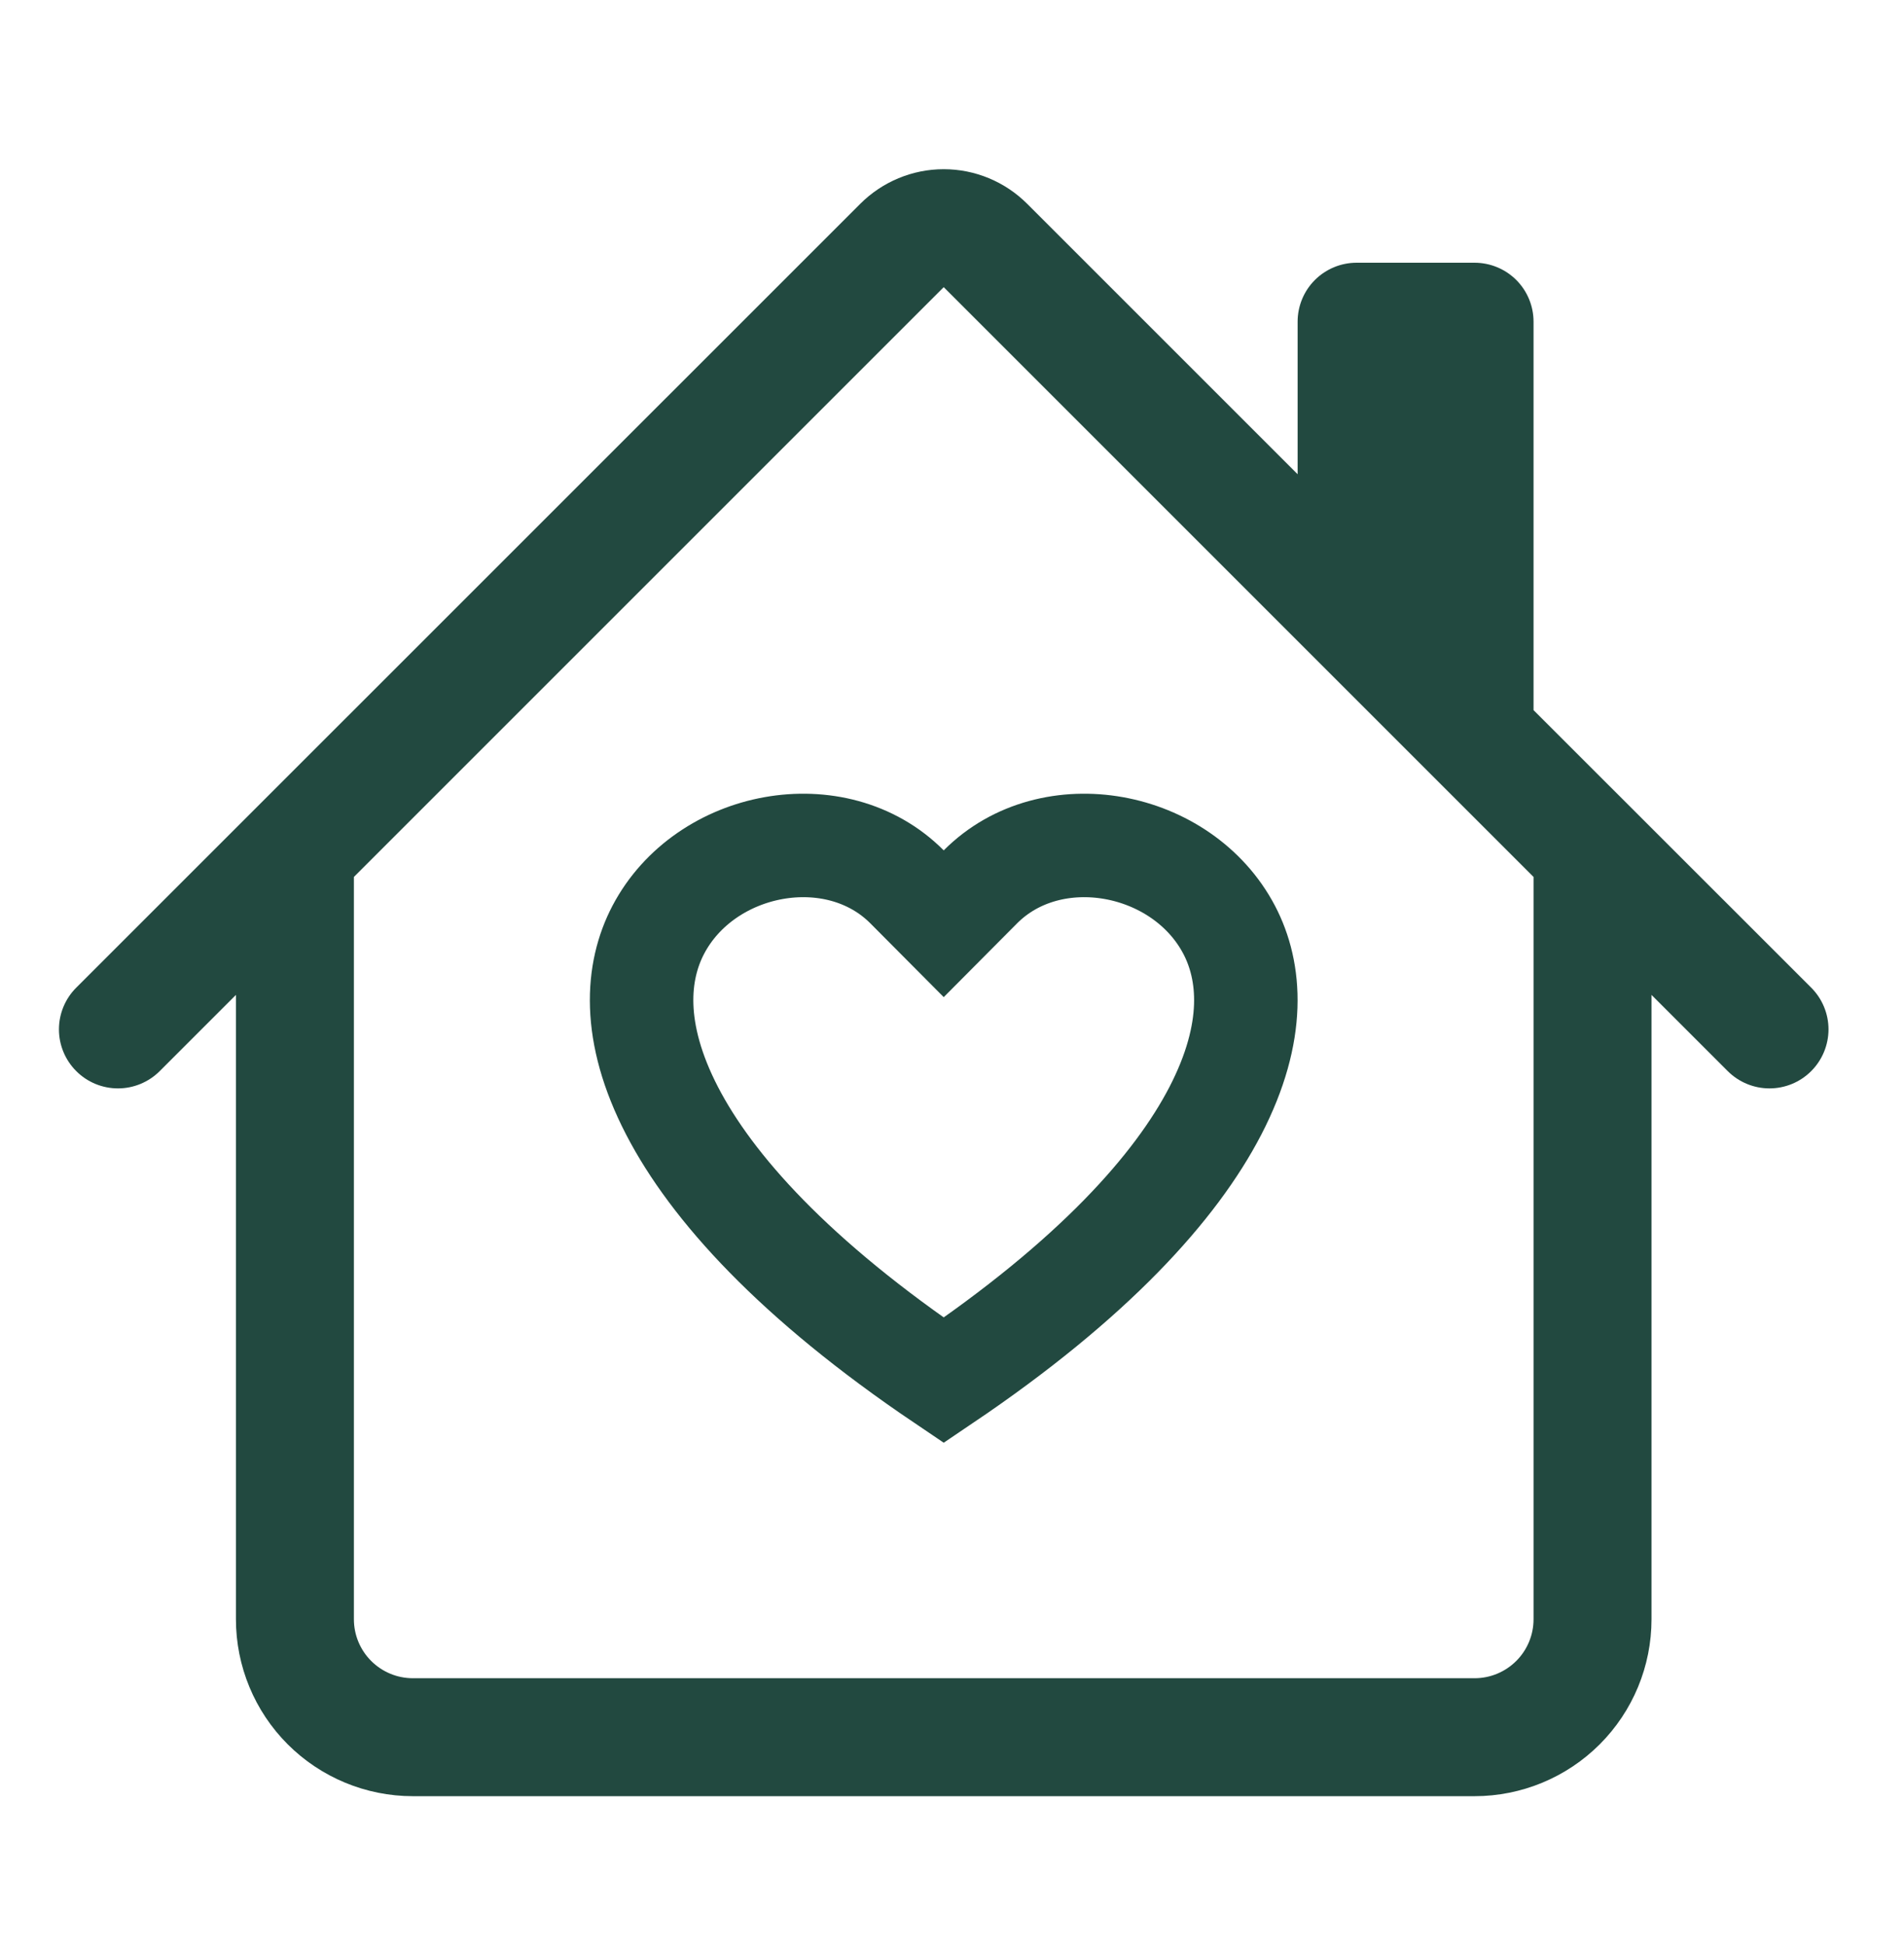
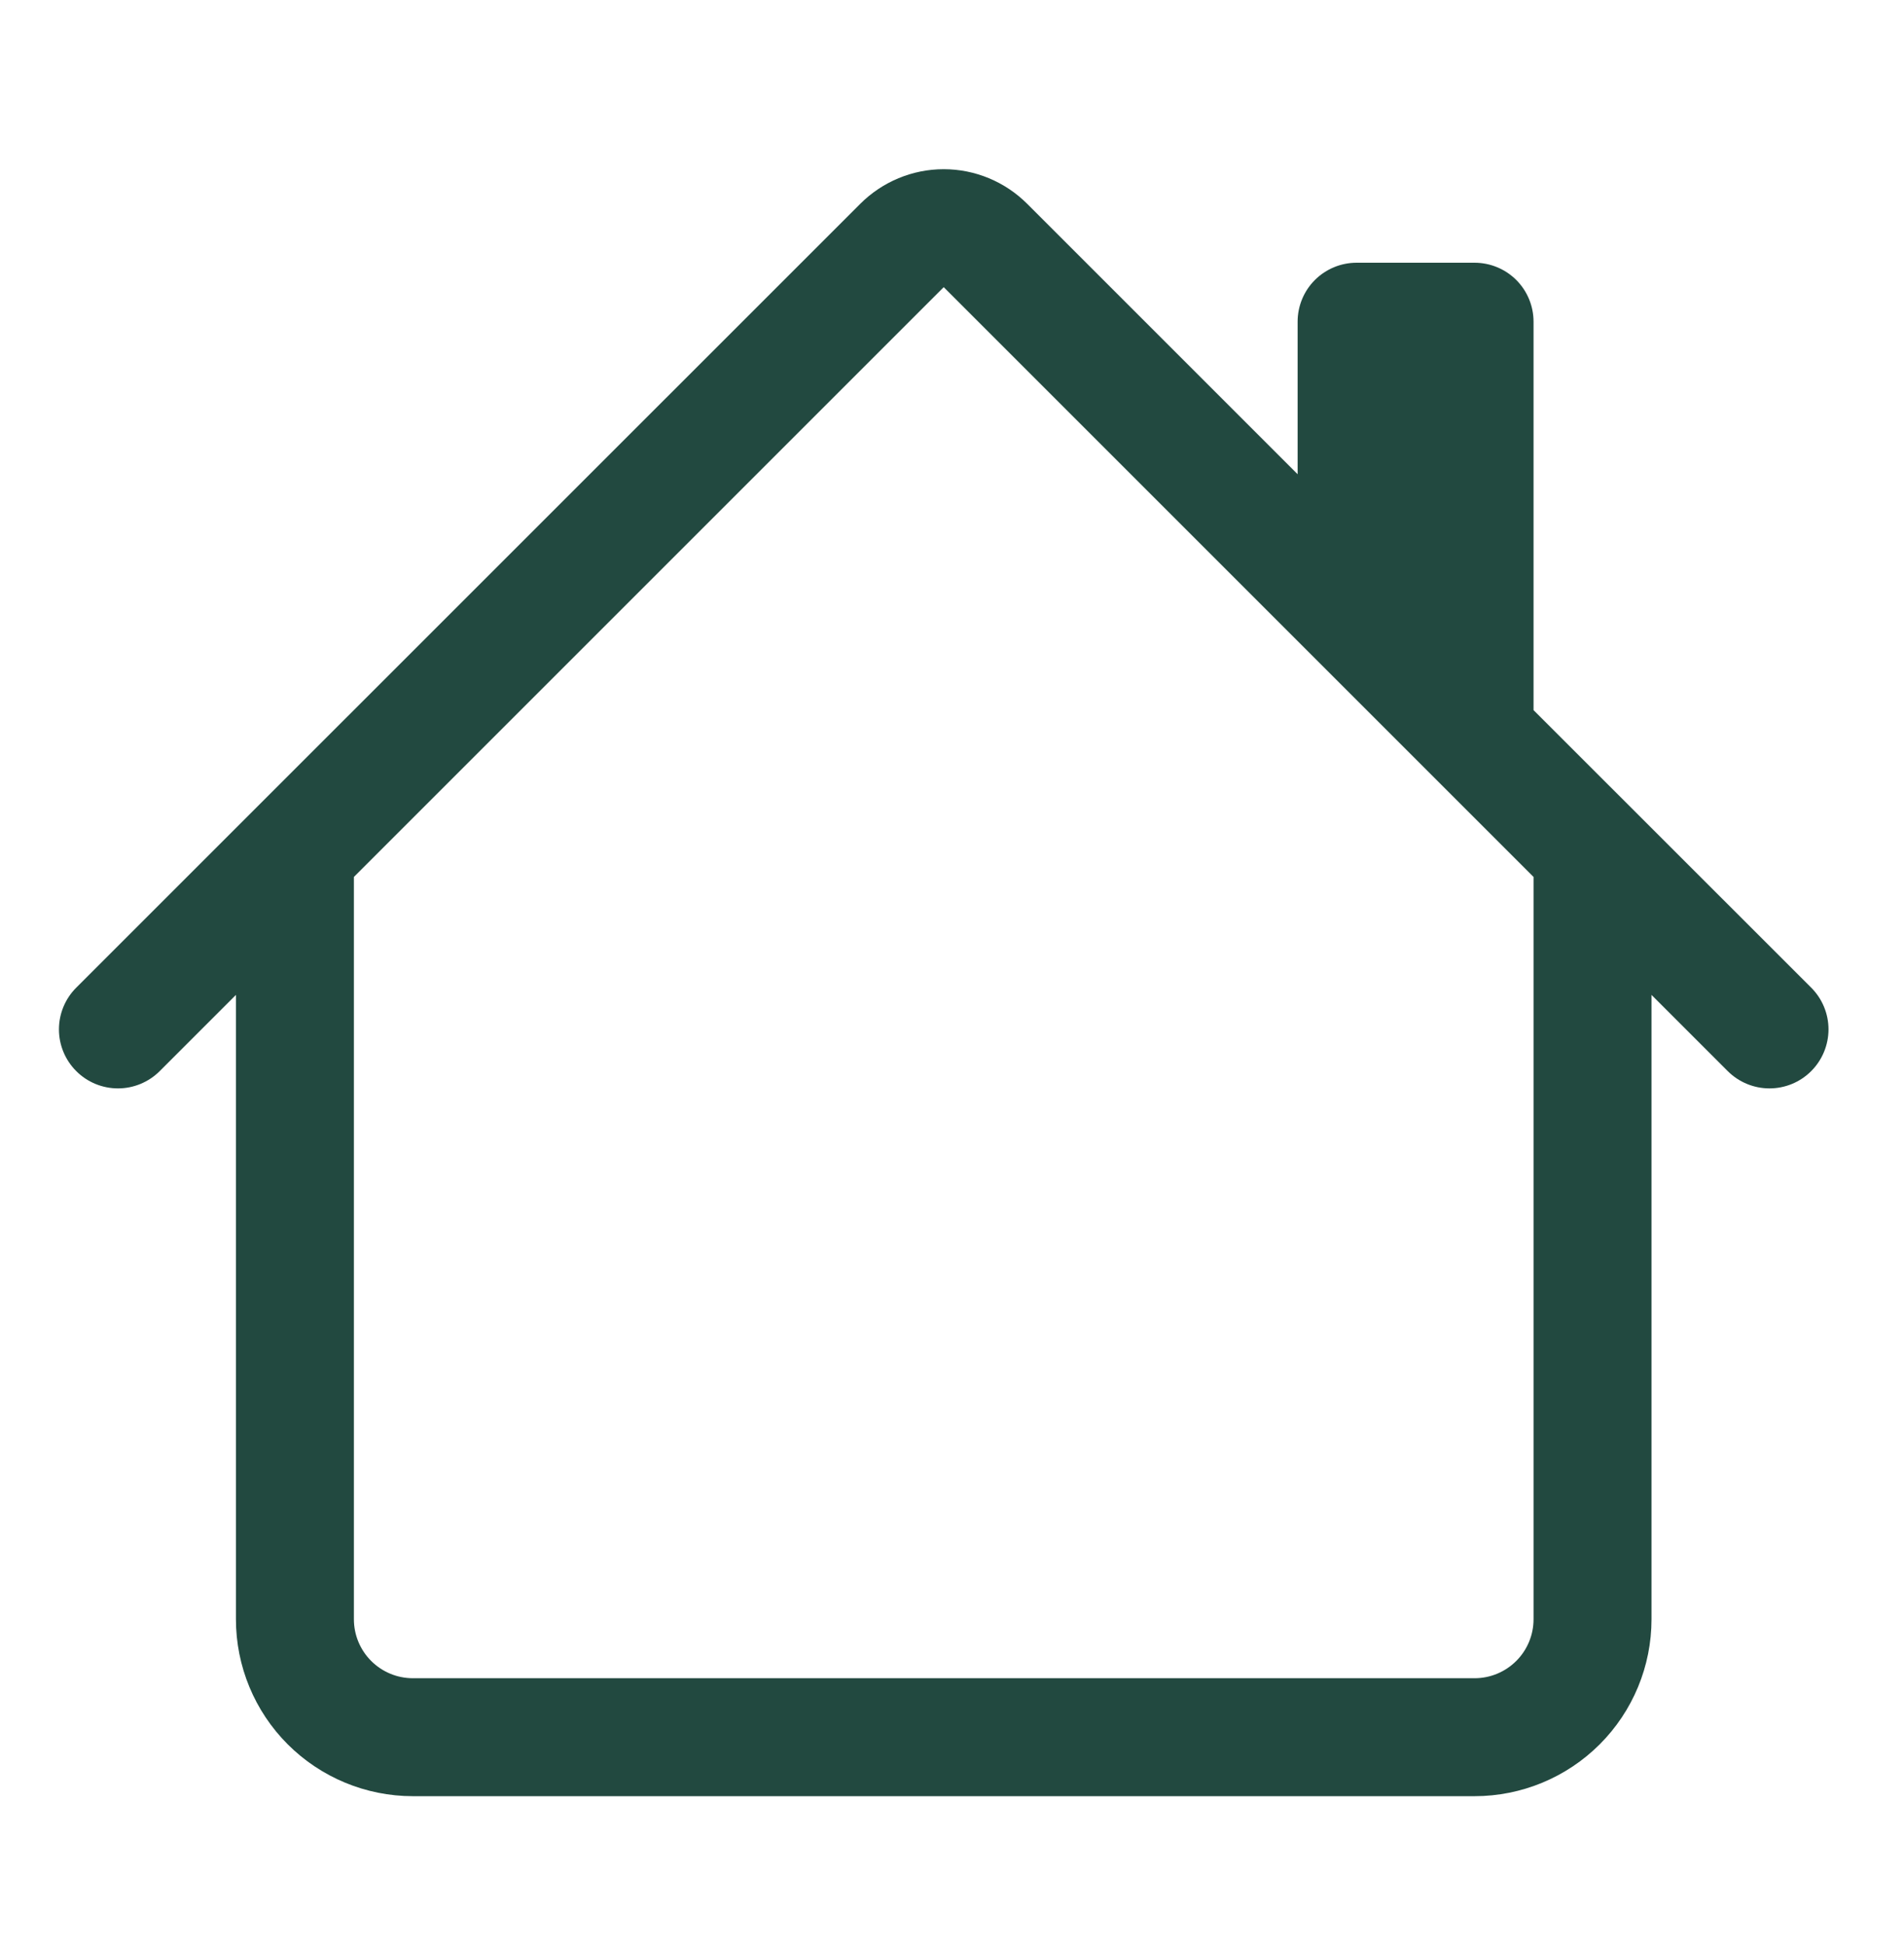
<svg xmlns="http://www.w3.org/2000/svg" width="46" height="47" viewBox="0 0 46 47" fill="none">
-   <path d="M21.914 21.428L22.8 22.319L23.686 21.428C25.4 19.706 28.564 20.305 29.697 22.467C30.217 23.461 30.355 24.924 29.361 26.842C28.407 28.682 26.417 30.909 22.8 33.35C19.183 30.909 17.193 28.682 16.239 26.842C15.245 24.924 15.383 23.461 15.903 22.467C17.036 20.305 20.2 19.706 21.914 21.428Z" stroke="#224940" stroke-width="2.5" />
  <path d="M24.815 4.923C24.28 4.389 23.556 4.088 22.8 4.088C22.044 4.088 21.32 4.389 20.785 4.923L1.841 23.864C1.574 24.131 1.424 24.494 1.424 24.872C1.424 25.25 1.575 25.613 1.843 25.88C2.11 26.148 2.473 26.297 2.851 26.297C3.229 26.297 3.592 26.146 3.859 25.879L5.7 24.038V39.123C5.7 40.257 6.15 41.344 6.952 42.146C7.754 42.947 8.841 43.398 9.975 43.398H35.625C36.759 43.398 37.846 42.947 38.648 42.146C39.45 41.344 39.9 40.257 39.9 39.123V24.038L41.741 25.879C42.008 26.146 42.371 26.297 42.749 26.297C43.127 26.297 43.49 26.148 43.757 25.88C44.025 25.613 44.175 25.25 44.176 24.872C44.176 24.494 44.026 24.131 43.759 23.864L37.05 17.158V7.773C37.05 7.395 36.9 7.032 36.633 6.765C36.365 6.498 36.003 6.348 35.625 6.348H32.775C32.397 6.348 32.035 6.498 31.767 6.765C31.5 7.032 31.35 7.395 31.35 7.773V11.458L24.815 4.923ZM37.05 21.188V39.123C37.05 39.501 36.9 39.863 36.633 40.13C36.365 40.398 36.003 40.548 35.625 40.548H9.975C9.597 40.548 9.235 40.398 8.967 40.13C8.7 39.863 8.55 39.501 8.55 39.123V21.188L22.8 6.938L37.05 21.188Z" fill="#224940" />
</svg>